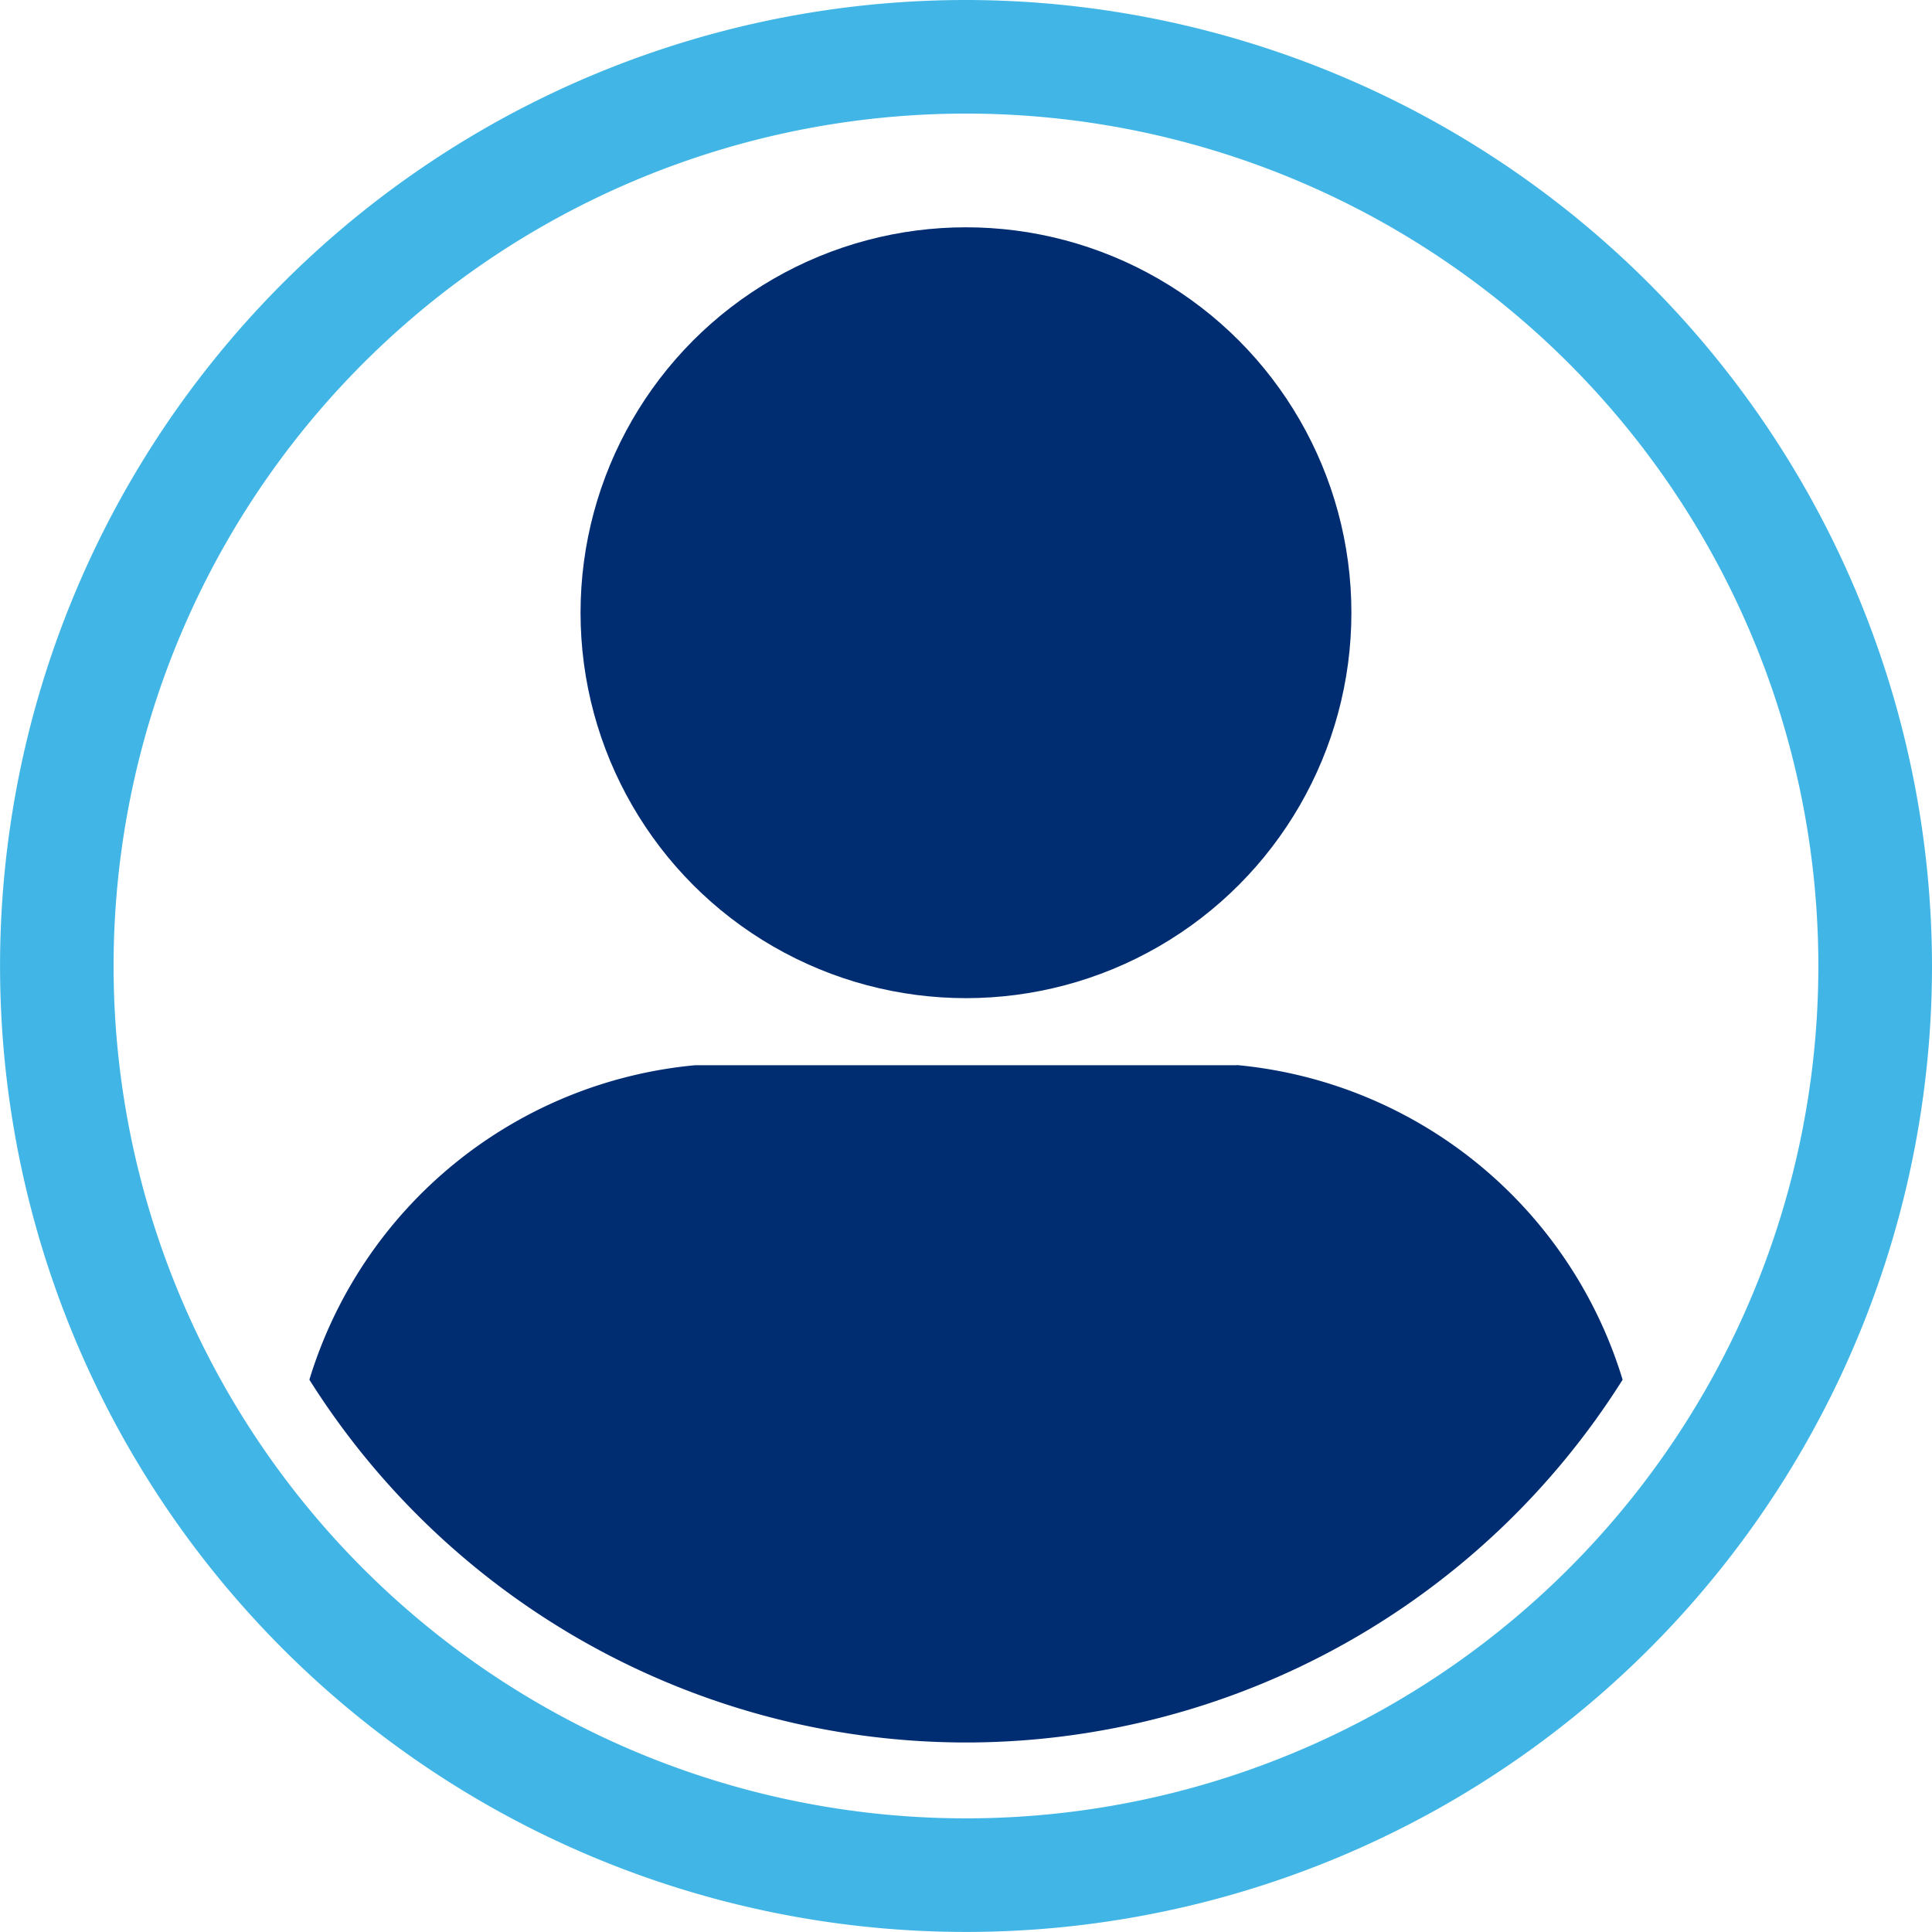
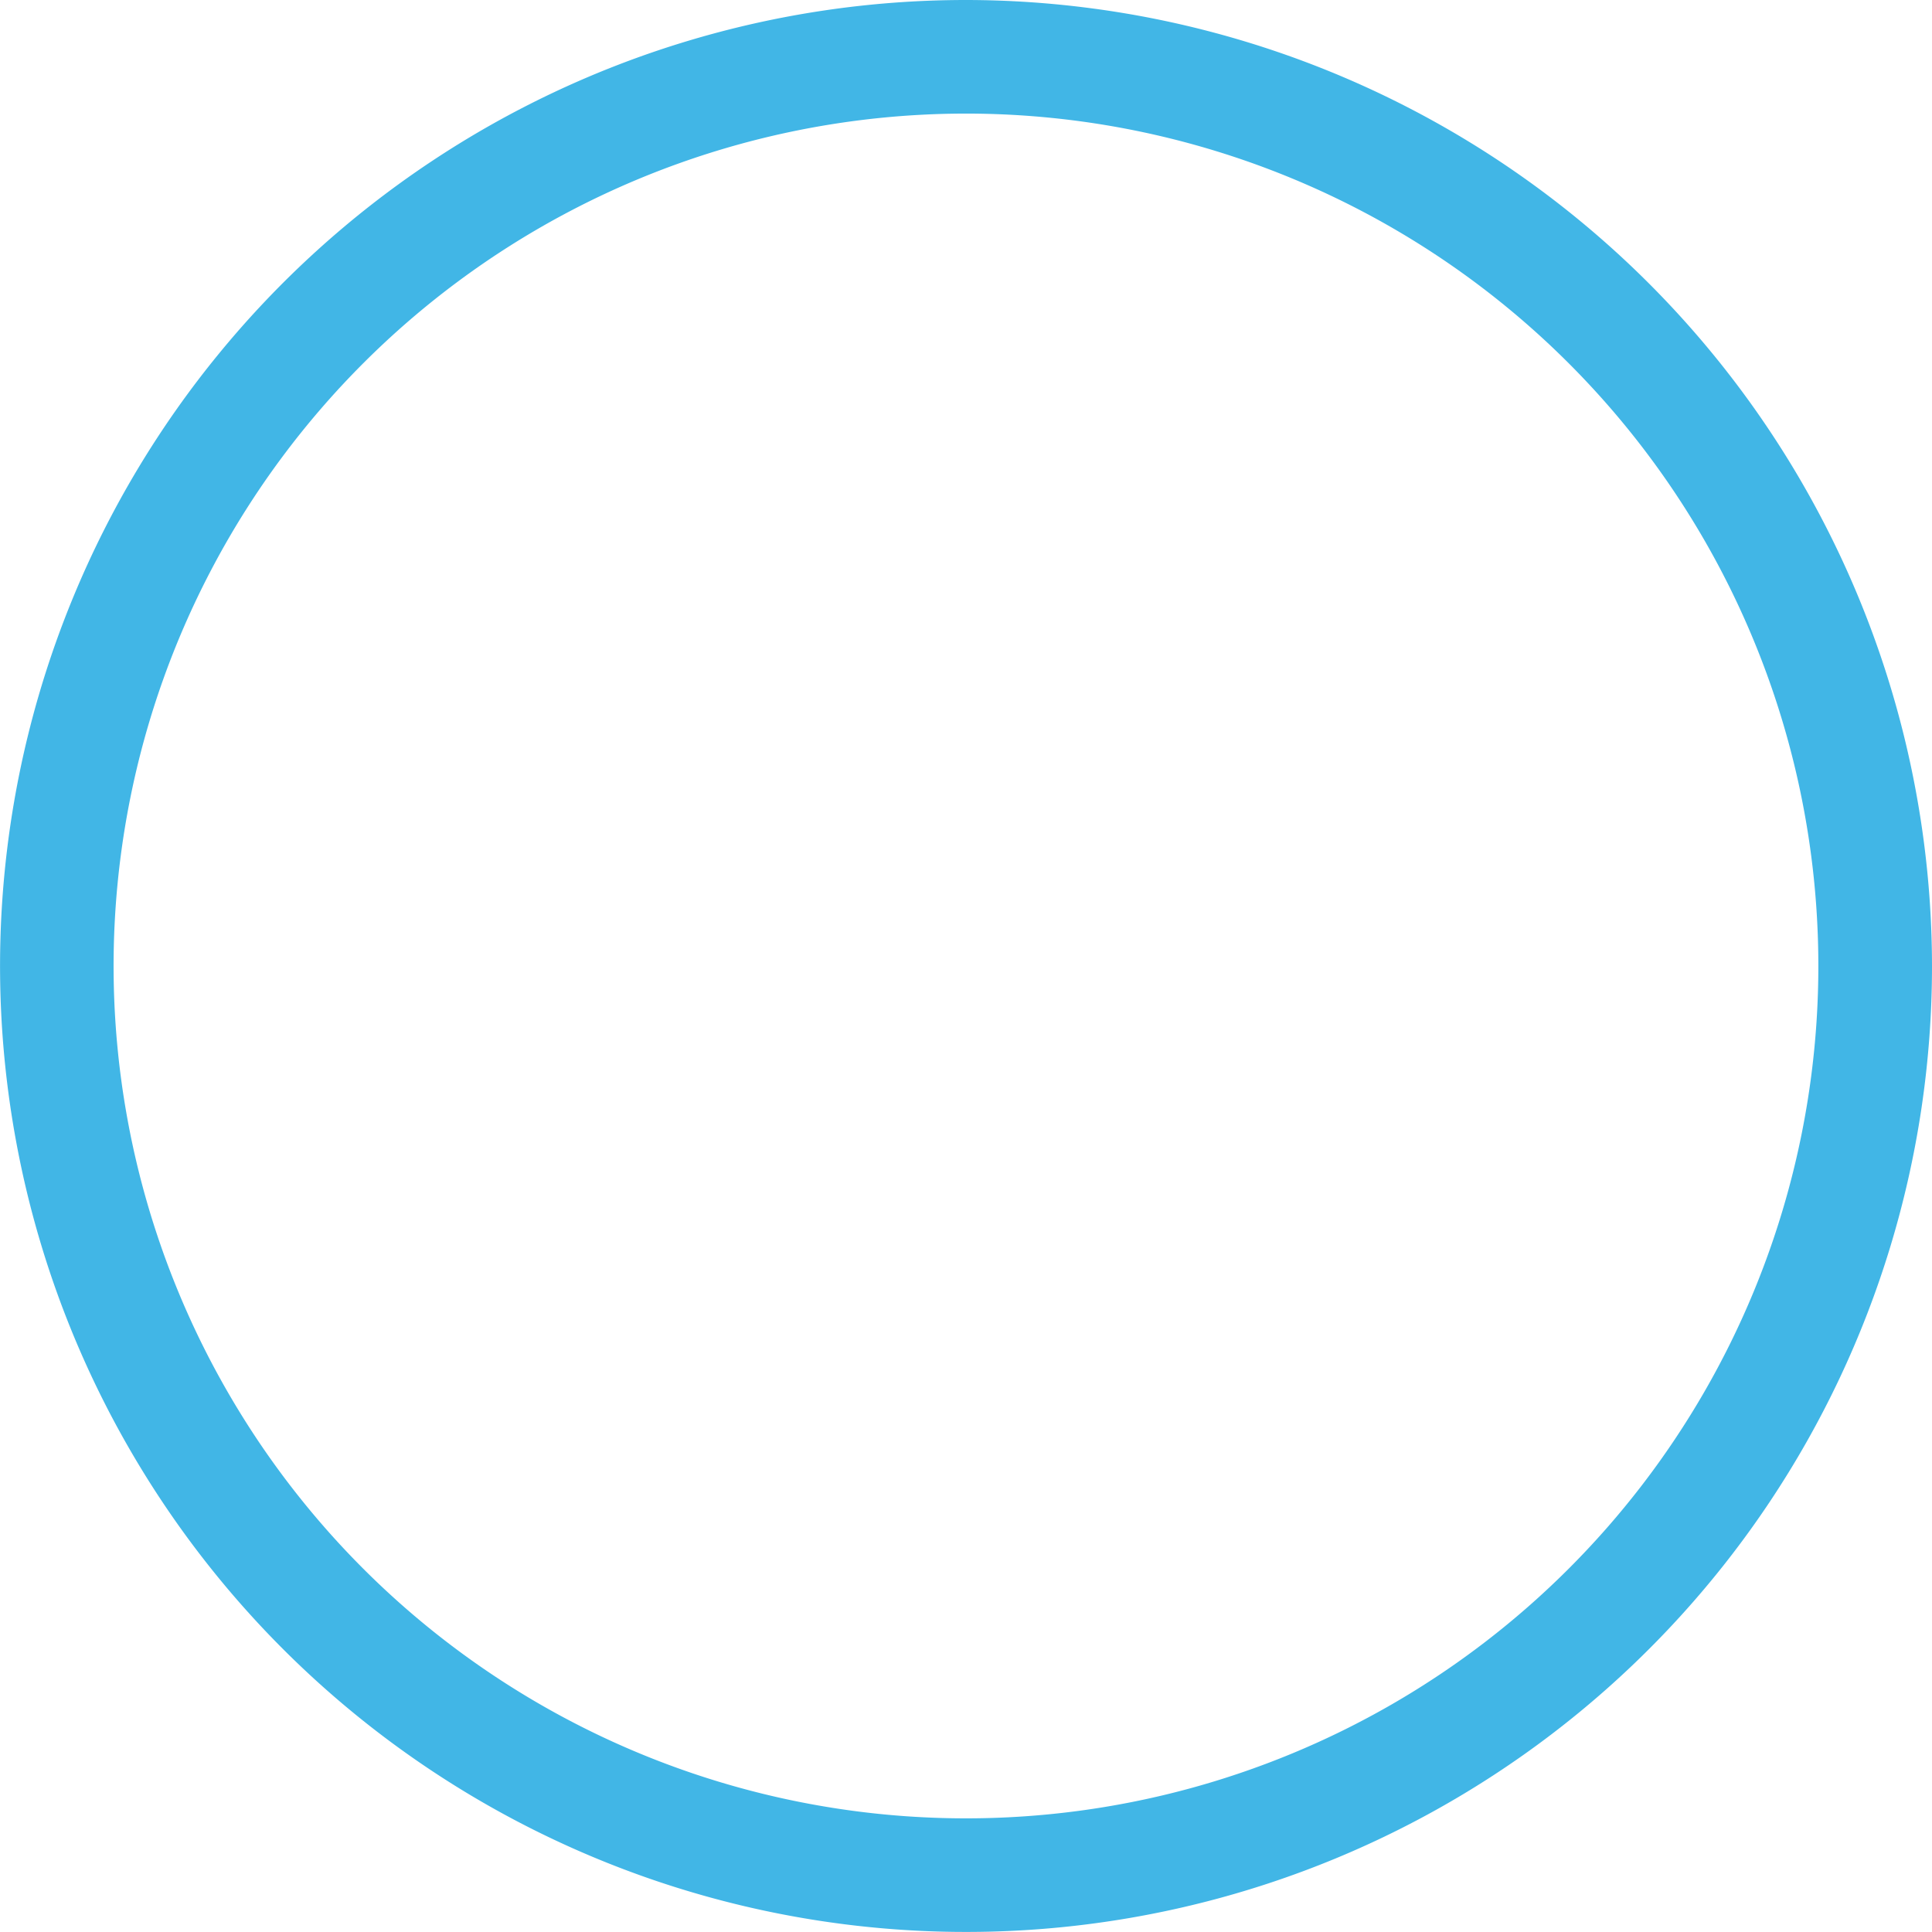
<svg xmlns="http://www.w3.org/2000/svg" width="34.883" height="34.883" viewBox="0 0 34.883 34.883">
  <g id="avatar" transform="translate(-5 -5)">
-     <path id="Path_14736" data-name="Path 14736" d="M49.854,86.173l.092,0h-.184l.092,0Z" transform="translate(-27.413 -49.71)" />
-     <path id="Path_14737" data-name="Path 14737" d="M36.157,54.622h-9.78A8.06,8.06,0,0,0,19.412,60.3,14.02,14.02,0,0,0,31.176,66.85h.184A14.019,14.019,0,0,0,43.123,60.3a8.061,8.061,0,0,0-6.966-5.681Z" transform="translate(-8.826 -30.389)" fill="#002d72" />
-     <circle id="Ellipse_87" data-name="Ellipse 87" cx="6.959" cy="6.959" r="6.959" transform="translate(15.482 9.104)" fill="#002d72" />
    <path id="Path_14738" data-name="Path 14738" d="M22.441,5A17.441,17.441,0,1,0,39.883,22.441,17.461,17.461,0,0,0,22.441,5Zm0,32.831a15.39,15.39,0,1,1,15.39-15.39A15.39,15.39,0,0,1,22.441,37.831Z" fill="#41b6e6" />
  </g>
</svg>